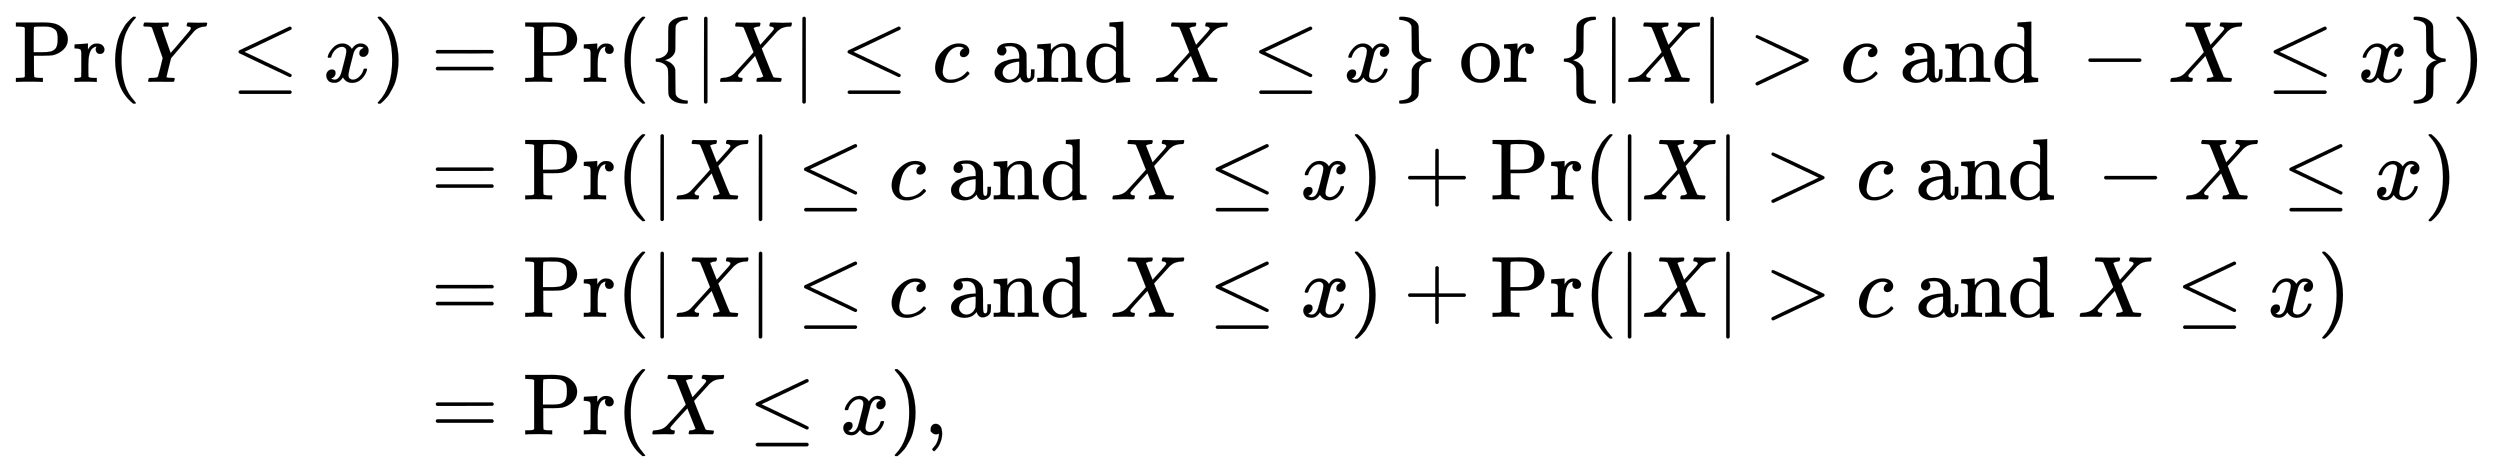
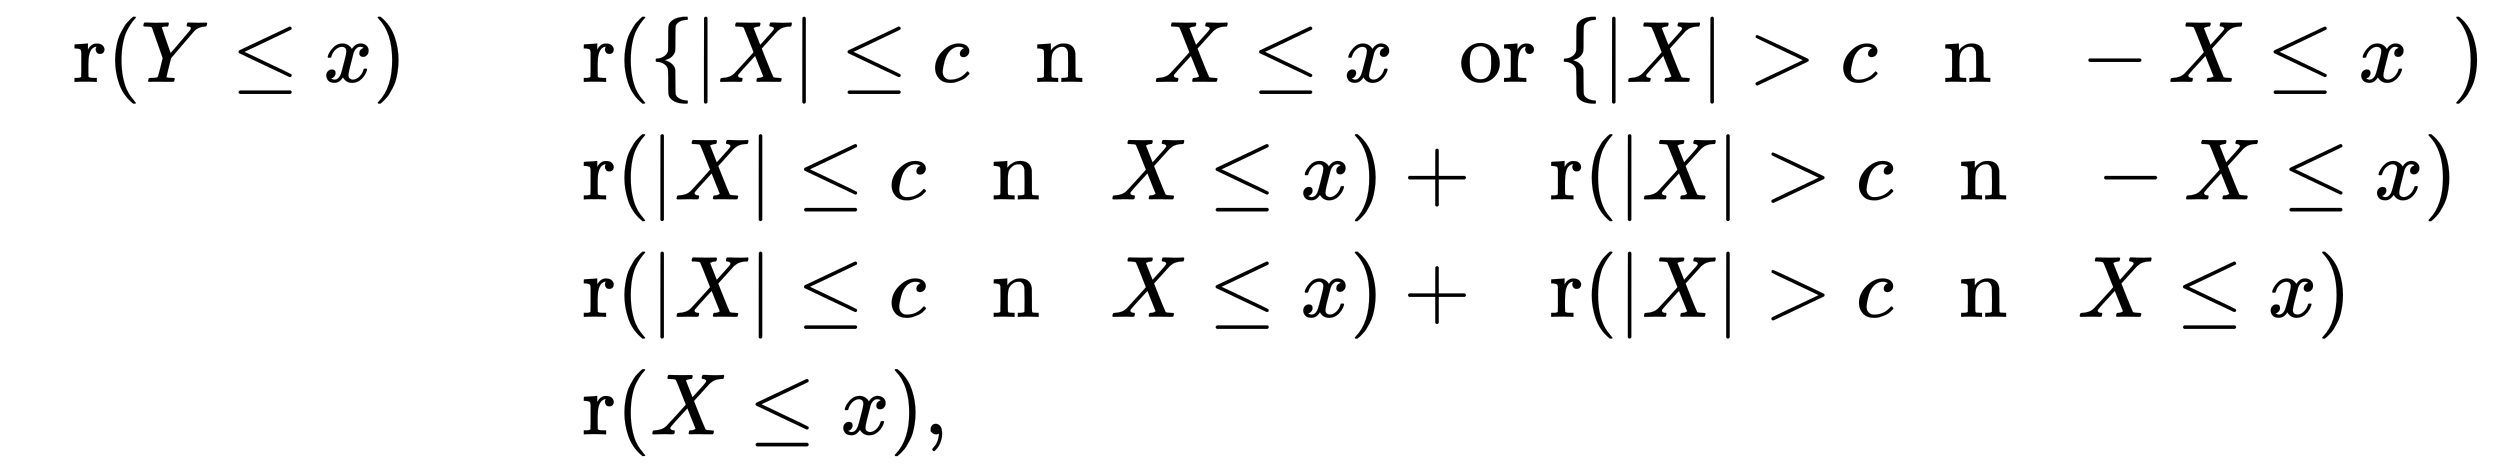
<svg xmlns="http://www.w3.org/2000/svg" xmlns:xlink="http://www.w3.org/1999/xlink" width="66.776ex" height="12.509ex" style="vertical-align: -5.671ex;" viewBox="0 -2944.1 28750.8 5385.9" role="img" focusable="false" aria-labelledby="MathJax-SVG-1-Title">
  <title id="MathJax-SVG-1-Title">{\displaystyle {\begin{aligned}\Pr(Y\leq x)&amp;=\Pr(\{|X|\leq c{\text{ and }}X\leq x\}{\text{ or }}\{|X|&gt;c{\text{ and }}-X\leq x\})\\&amp;=\Pr(|X|\leq c{\text{ and }}X\leq x)+\Pr(|X|&gt;c{\text{ and }}-X\leq x)\\&amp;=\Pr(|X|\leq c{\text{ and }}X\leq x)+\Pr(|X|&gt;c{\text{ and }}X\leq x)\\&amp;=\Pr(X\leq x),\end{aligned}}}</title>
  <defs aria-hidden="true">
-     <path stroke-width="1" id="E2-MJMAIN-50" d="M130 622Q123 629 119 631T103 634T60 637H27V683H214Q237 683 276 683T331 684Q419 684 471 671T567 616Q624 563 624 489Q624 421 573 372T451 307Q429 302 328 301H234V181Q234 62 237 58Q245 47 304 46H337V0H326Q305 3 182 3Q47 3 38 0H27V46H60Q102 47 111 49T130 61V622ZM507 488Q507 514 506 528T500 564T483 597T450 620T397 635Q385 637 307 637H286Q237 637 234 628Q231 624 231 483V342H302H339Q390 342 423 349T481 382Q507 411 507 488Z" />
    <path stroke-width="1" id="E2-MJMAIN-72" d="M36 46H50Q89 46 97 60V68Q97 77 97 91T98 122T98 161T98 203Q98 234 98 269T98 328L97 351Q94 370 83 376T38 385H20V408Q20 431 22 431L32 432Q42 433 60 434T96 436Q112 437 131 438T160 441T171 442H174V373Q213 441 271 441H277Q322 441 343 419T364 373Q364 352 351 337T313 322Q288 322 276 338T263 372Q263 381 265 388T270 400T273 405Q271 407 250 401Q234 393 226 386Q179 341 179 207V154Q179 141 179 127T179 101T180 81T180 66V61Q181 59 183 57T188 54T193 51T200 49T207 48T216 47T225 47T235 46T245 46H276V0H267Q249 3 140 3Q37 3 28 0H20V46H36Z" />
    <path stroke-width="1" id="E2-MJMAIN-28" d="M94 250Q94 319 104 381T127 488T164 576T202 643T244 695T277 729T302 750H315H319Q333 750 333 741Q333 738 316 720T275 667T226 581T184 443T167 250T184 58T225 -81T274 -167T316 -220T333 -241Q333 -250 318 -250H315H302L274 -226Q180 -141 137 -14T94 250Z" />
    <path stroke-width="1" id="E2-MJMATHI-59" d="M66 637Q54 637 49 637T39 638T32 641T30 647T33 664T42 682Q44 683 56 683Q104 680 165 680Q288 680 306 683H316Q322 677 322 674T320 656Q316 643 310 637H298Q242 637 242 624Q242 619 292 477T343 333L346 336Q350 340 358 349T379 373T411 410T454 461Q546 568 561 587T577 618Q577 634 545 637Q528 637 528 647Q528 649 530 661Q533 676 535 679T549 683Q551 683 578 682T657 680Q684 680 713 681T746 682Q763 682 763 673Q763 669 760 657T755 643Q753 637 734 637Q662 632 617 587Q608 578 477 424L348 273L322 169Q295 62 295 57Q295 46 363 46Q379 46 384 45T390 35Q390 33 388 23Q384 6 382 4T366 1Q361 1 324 1T232 2Q170 2 138 2T102 1Q84 1 84 9Q84 14 87 24Q88 27 89 30T90 35T91 39T93 42T96 44T101 45T107 45T116 46T129 46Q168 47 180 50T198 63Q201 68 227 171L252 274L129 623Q128 624 127 625T125 627T122 629T118 631T113 633T105 634T96 635T83 636T66 637Z" />
    <path stroke-width="1" id="E2-MJMAIN-2264" d="M674 636Q682 636 688 630T694 615T687 601Q686 600 417 472L151 346L399 228Q687 92 691 87Q694 81 694 76Q694 58 676 56H670L382 192Q92 329 90 331Q83 336 83 348Q84 359 96 365Q104 369 382 500T665 634Q669 636 674 636ZM84 -118Q84 -108 99 -98H678Q694 -104 694 -118Q694 -130 679 -138H98Q84 -131 84 -118Z" />
    <path stroke-width="1" id="E2-MJMATHI-78" d="M52 289Q59 331 106 386T222 442Q257 442 286 424T329 379Q371 442 430 442Q467 442 494 420T522 361Q522 332 508 314T481 292T458 288Q439 288 427 299T415 328Q415 374 465 391Q454 404 425 404Q412 404 406 402Q368 386 350 336Q290 115 290 78Q290 50 306 38T341 26Q378 26 414 59T463 140Q466 150 469 151T485 153H489Q504 153 504 145Q504 144 502 134Q486 77 440 33T333 -11Q263 -11 227 52Q186 -10 133 -10H127Q78 -10 57 16T35 71Q35 103 54 123T99 143Q142 143 142 101Q142 81 130 66T107 46T94 41L91 40Q91 39 97 36T113 29T132 26Q168 26 194 71Q203 87 217 139T245 247T261 313Q266 340 266 352Q266 380 251 392T217 404Q177 404 142 372T93 290Q91 281 88 280T72 278H58Q52 284 52 289Z" />
    <path stroke-width="1" id="E2-MJMAIN-29" d="M60 749L64 750Q69 750 74 750H86L114 726Q208 641 251 514T294 250Q294 182 284 119T261 12T224 -76T186 -143T145 -194T113 -227T90 -246Q87 -249 86 -250H74Q66 -250 63 -250T58 -247T55 -238Q56 -237 66 -225Q221 -64 221 250T66 725Q56 737 55 738Q55 746 60 749Z" />
-     <path stroke-width="1" id="E2-MJMAIN-3D" d="M56 347Q56 360 70 367H707Q722 359 722 347Q722 336 708 328L390 327H72Q56 332 56 347ZM56 153Q56 168 72 173H708Q722 163 722 153Q722 140 707 133H70Q56 140 56 153Z" />
    <path stroke-width="1" id="E2-MJMAIN-7B" d="M434 -231Q434 -244 428 -250H410Q281 -250 230 -184Q225 -177 222 -172T217 -161T213 -148T211 -133T210 -111T209 -84T209 -47T209 0Q209 21 209 53Q208 142 204 153Q203 154 203 155Q189 191 153 211T82 231Q71 231 68 234T65 250T68 266T82 269Q116 269 152 289T203 345Q208 356 208 377T209 529V579Q209 634 215 656T244 698Q270 724 324 740Q361 748 377 749Q379 749 390 749T408 750H428Q434 744 434 732Q434 719 431 716Q429 713 415 713Q362 710 332 689T296 647Q291 634 291 499V417Q291 370 288 353T271 314Q240 271 184 255L170 250L184 245Q202 239 220 230T262 196T290 137Q291 131 291 1Q291 -134 296 -147Q306 -174 339 -192T415 -213Q429 -213 431 -216Q434 -219 434 -231Z" />
    <path stroke-width="1" id="E2-MJMAIN-7C" d="M139 -249H137Q125 -249 119 -235V251L120 737Q130 750 139 750Q152 750 159 735V-235Q151 -249 141 -249H139Z" />
    <path stroke-width="1" id="E2-MJMATHI-58" d="M42 0H40Q26 0 26 11Q26 15 29 27Q33 41 36 43T55 46Q141 49 190 98Q200 108 306 224T411 342Q302 620 297 625Q288 636 234 637H206Q200 643 200 645T202 664Q206 677 212 683H226Q260 681 347 681Q380 681 408 681T453 682T473 682Q490 682 490 671Q490 670 488 658Q484 643 481 640T465 637Q434 634 411 620L488 426L541 485Q646 598 646 610Q646 628 622 635Q617 635 609 637Q594 637 594 648Q594 650 596 664Q600 677 606 683H618Q619 683 643 683T697 681T738 680Q828 680 837 683H845Q852 676 852 672Q850 647 840 637H824Q790 636 763 628T722 611T698 593L687 584Q687 585 592 480L505 384Q505 383 536 304T601 142T638 56Q648 47 699 46Q734 46 734 37Q734 35 732 23Q728 7 725 4T711 1Q708 1 678 1T589 2Q528 2 496 2T461 1Q444 1 444 10Q444 11 446 25Q448 35 450 39T455 44T464 46T480 47T506 54Q523 62 523 64Q522 64 476 181L429 299Q241 95 236 84Q232 76 232 72Q232 53 261 47Q262 47 267 47T273 46Q276 46 277 46T280 45T283 42T284 35Q284 26 282 19Q279 6 276 4T261 1Q258 1 243 1T201 2T142 2Q64 2 42 0Z" />
    <path stroke-width="1" id="E2-MJMATHI-63" d="M34 159Q34 268 120 355T306 442Q362 442 394 418T427 355Q427 326 408 306T360 285Q341 285 330 295T319 325T330 359T352 380T366 386H367Q367 388 361 392T340 400T306 404Q276 404 249 390Q228 381 206 359Q162 315 142 235T121 119Q121 73 147 50Q169 26 205 26H209Q321 26 394 111Q403 121 406 121Q410 121 419 112T429 98T420 83T391 55T346 25T282 0T202 -11Q127 -11 81 37T34 159Z" />
-     <path stroke-width="1" id="E2-MJMAIN-61" d="M137 305T115 305T78 320T63 359Q63 394 97 421T218 448Q291 448 336 416T396 340Q401 326 401 309T402 194V124Q402 76 407 58T428 40Q443 40 448 56T453 109V145H493V106Q492 66 490 59Q481 29 455 12T400 -6T353 12T329 54V58L327 55Q325 52 322 49T314 40T302 29T287 17T269 6T247 -2T221 -8T190 -11Q130 -11 82 20T34 107Q34 128 41 147T68 188T116 225T194 253T304 268H318V290Q318 324 312 340Q290 411 215 411Q197 411 181 410T156 406T148 403Q170 388 170 359Q170 334 154 320ZM126 106Q126 75 150 51T209 26Q247 26 276 49T315 109Q317 116 318 175Q318 233 317 233Q309 233 296 232T251 223T193 203T147 166T126 106Z" />
    <path stroke-width="1" id="E2-MJMAIN-6E" d="M41 46H55Q94 46 102 60V68Q102 77 102 91T102 122T103 161T103 203Q103 234 103 269T102 328V351Q99 370 88 376T43 385H25V408Q25 431 27 431L37 432Q47 433 65 434T102 436Q119 437 138 438T167 441T178 442H181V402Q181 364 182 364T187 369T199 384T218 402T247 421T285 437Q305 442 336 442Q450 438 463 329Q464 322 464 190V104Q464 66 466 59T477 49Q498 46 526 46H542V0H534L510 1Q487 2 460 2T422 3Q319 3 310 0H302V46H318Q379 46 379 62Q380 64 380 200Q379 335 378 343Q372 371 358 385T334 402T308 404Q263 404 229 370Q202 343 195 315T187 232V168V108Q187 78 188 68T191 55T200 49Q221 46 249 46H265V0H257L234 1Q210 2 183 2T145 3Q42 3 33 0H25V46H41Z" />
-     <path stroke-width="1" id="E2-MJMAIN-64" d="M376 495Q376 511 376 535T377 568Q377 613 367 624T316 637H298V660Q298 683 300 683L310 684Q320 685 339 686T376 688Q393 689 413 690T443 693T454 694H457V390Q457 84 458 81Q461 61 472 55T517 46H535V0Q533 0 459 -5T380 -11H373V44L365 37Q307 -11 235 -11Q158 -11 96 50T34 215Q34 315 97 378T244 442Q319 442 376 393V495ZM373 342Q328 405 260 405Q211 405 173 369Q146 341 139 305T131 211Q131 155 138 120T173 59Q203 26 251 26Q322 26 373 103V342Z" />
-     <path stroke-width="1" id="E2-MJMAIN-7D" d="M65 731Q65 745 68 747T88 750Q171 750 216 725T279 670Q288 649 289 635T291 501Q292 362 293 357Q306 312 345 291T417 269Q428 269 431 266T434 250T431 234T417 231Q380 231 345 210T298 157Q293 143 292 121T291 -28V-79Q291 -134 285 -156T256 -198Q202 -250 89 -250Q71 -250 68 -247T65 -230Q65 -224 65 -223T66 -218T69 -214T77 -213Q91 -213 108 -210T146 -200T183 -177T207 -139Q208 -134 209 3L210 139Q223 196 280 230Q315 247 330 250Q305 257 280 270Q225 304 212 352L210 362L209 498Q208 635 207 640Q195 680 154 696T77 713Q68 713 67 716T65 731Z" />
    <path stroke-width="1" id="E2-MJMAIN-6F" d="M28 214Q28 309 93 378T250 448Q340 448 405 380T471 215Q471 120 407 55T250 -10Q153 -10 91 57T28 214ZM250 30Q372 30 372 193V225V250Q372 272 371 288T364 326T348 362T317 390T268 410Q263 411 252 411Q222 411 195 399Q152 377 139 338T126 246V226Q126 130 145 91Q177 30 250 30Z" />
    <path stroke-width="1" id="E2-MJMAIN-3E" d="M84 520Q84 528 88 533T96 539L99 540Q106 540 253 471T544 334L687 265Q694 260 694 250T687 235Q685 233 395 96L107 -40H101Q83 -38 83 -20Q83 -19 83 -17Q82 -10 98 -1Q117 9 248 71Q326 108 378 132L626 250L378 368Q90 504 86 509Q84 513 84 520Z" />
    <path stroke-width="1" id="E2-MJMAIN-2212" d="M84 237T84 250T98 270H679Q694 262 694 250T679 230H98Q84 237 84 250Z" />
    <path stroke-width="1" id="E2-MJMAIN-2B" d="M56 237T56 250T70 270H369V420L370 570Q380 583 389 583Q402 583 409 568V270H707Q722 262 722 250T707 230H409V-68Q401 -82 391 -82H389H387Q375 -82 369 -68V230H70Q56 237 56 250Z" />
    <path stroke-width="1" id="E2-MJMAIN-2C" d="M78 35T78 60T94 103T137 121Q165 121 187 96T210 8Q210 -27 201 -60T180 -117T154 -158T130 -185T117 -194Q113 -194 104 -185T95 -172Q95 -168 106 -156T131 -126T157 -76T173 -3V9L172 8Q170 7 167 6T161 3T152 1T140 0Q113 0 96 17Z" />
  </defs>
  <g stroke="currentColor" fill="currentColor" stroke-width="0" transform="matrix(1 0 0 -1 0 0)" aria-hidden="true">
    <g transform="translate(167,0)">
      <g transform="translate(-11,0)">
        <g transform="translate(0,2002)">
          <use xlink:href="#E2-MJMAIN-50" />
          <use xlink:href="#E2-MJMAIN-72" x="681" y="0" />
          <use xlink:href="#E2-MJMAIN-28" x="1074" y="0" />
          <use xlink:href="#E2-MJMATHI-59" x="1463" y="0" />
          <use xlink:href="#E2-MJMAIN-2264" x="2504" y="0" />
          <use xlink:href="#E2-MJMATHI-78" x="3561" y="0" />
          <use xlink:href="#E2-MJMAIN-29" x="4133" y="0" />
        </g>
      </g>
      <g transform="translate(4512,0)">
        <g transform="translate(0,2002)">
          <use xlink:href="#E2-MJMAIN-3D" x="277" y="0" />
          <g transform="translate(1334,0)">
            <use xlink:href="#E2-MJMAIN-50" />
            <use xlink:href="#E2-MJMAIN-72" x="681" y="0" />
          </g>
          <use xlink:href="#E2-MJMAIN-28" x="2408" y="0" />
          <use xlink:href="#E2-MJMAIN-7B" x="2797" y="0" />
          <use xlink:href="#E2-MJMAIN-7C" x="3298" y="0" />
          <use xlink:href="#E2-MJMATHI-58" x="3576" y="0" />
          <use xlink:href="#E2-MJMAIN-7C" x="4429" y="0" />
          <use xlink:href="#E2-MJMAIN-2264" x="4985" y="0" />
          <use xlink:href="#E2-MJMATHI-63" x="6041" y="0" />
          <g transform="translate(6475,0)">
            <use xlink:href="#E2-MJMAIN-61" x="250" y="0" />
            <use xlink:href="#E2-MJMAIN-6E" x="750" y="0" />
            <use xlink:href="#E2-MJMAIN-64" x="1307" y="0" />
          </g>
          <use xlink:href="#E2-MJMATHI-58" x="8588" y="0" />
          <use xlink:href="#E2-MJMAIN-2264" x="9718" y="0" />
          <use xlink:href="#E2-MJMATHI-78" x="10775" y="0" />
          <use xlink:href="#E2-MJMAIN-7D" x="11347" y="0" />
          <g transform="translate(11848,0)">
            <use xlink:href="#E2-MJMAIN-6F" x="250" y="0" />
            <use xlink:href="#E2-MJMAIN-72" x="750" y="0" />
          </g>
          <use xlink:href="#E2-MJMAIN-7B" x="13241" y="0" />
          <use xlink:href="#E2-MJMAIN-7C" x="13741" y="0" />
          <use xlink:href="#E2-MJMATHI-58" x="14020" y="0" />
          <use xlink:href="#E2-MJMAIN-7C" x="14872" y="0" />
          <use xlink:href="#E2-MJMAIN-3E" x="15428" y="0" />
          <use xlink:href="#E2-MJMATHI-63" x="16485" y="0" />
          <g transform="translate(16918,0)">
            <use xlink:href="#E2-MJMAIN-61" x="250" y="0" />
            <use xlink:href="#E2-MJMAIN-6E" x="750" y="0" />
            <use xlink:href="#E2-MJMAIN-64" x="1307" y="0" />
          </g>
          <use xlink:href="#E2-MJMAIN-2212" x="19254" y="0" />
          <use xlink:href="#E2-MJMATHI-58" x="20255" y="0" />
          <use xlink:href="#E2-MJMAIN-2264" x="21385" y="0" />
          <use xlink:href="#E2-MJMATHI-78" x="22441" y="0" />
          <use xlink:href="#E2-MJMAIN-7D" x="23014" y="0" />
          <use xlink:href="#E2-MJMAIN-29" x="23514" y="0" />
        </g>
        <g transform="translate(0,651)">
          <use xlink:href="#E2-MJMAIN-3D" x="277" y="0" />
          <g transform="translate(1334,0)">
            <use xlink:href="#E2-MJMAIN-50" />
            <use xlink:href="#E2-MJMAIN-72" x="681" y="0" />
          </g>
          <use xlink:href="#E2-MJMAIN-28" x="2408" y="0" />
          <use xlink:href="#E2-MJMAIN-7C" x="2797" y="0" />
          <use xlink:href="#E2-MJMATHI-58" x="3076" y="0" />
          <use xlink:href="#E2-MJMAIN-7C" x="3928" y="0" />
          <use xlink:href="#E2-MJMAIN-2264" x="4484" y="0" />
          <use xlink:href="#E2-MJMATHI-63" x="5541" y="0" />
          <g transform="translate(5974,0)">
            <use xlink:href="#E2-MJMAIN-61" x="250" y="0" />
            <use xlink:href="#E2-MJMAIN-6E" x="750" y="0" />
            <use xlink:href="#E2-MJMAIN-64" x="1307" y="0" />
          </g>
          <use xlink:href="#E2-MJMATHI-58" x="8088" y="0" />
          <use xlink:href="#E2-MJMAIN-2264" x="9218" y="0" />
          <use xlink:href="#E2-MJMATHI-78" x="10274" y="0" />
          <use xlink:href="#E2-MJMAIN-29" x="10847" y="0" />
          <use xlink:href="#E2-MJMAIN-2B" x="11458" y="0" />
          <g transform="translate(12459,0)">
            <use xlink:href="#E2-MJMAIN-50" />
            <use xlink:href="#E2-MJMAIN-72" x="681" y="0" />
          </g>
          <use xlink:href="#E2-MJMAIN-28" x="13533" y="0" />
          <use xlink:href="#E2-MJMAIN-7C" x="13923" y="0" />
          <use xlink:href="#E2-MJMATHI-58" x="14201" y="0" />
          <use xlink:href="#E2-MJMAIN-7C" x="15054" y="0" />
          <use xlink:href="#E2-MJMAIN-3E" x="15610" y="0" />
          <use xlink:href="#E2-MJMATHI-63" x="16666" y="0" />
          <g transform="translate(17100,0)">
            <use xlink:href="#E2-MJMAIN-61" x="250" y="0" />
            <use xlink:href="#E2-MJMAIN-6E" x="750" y="0" />
            <use xlink:href="#E2-MJMAIN-64" x="1307" y="0" />
          </g>
          <use xlink:href="#E2-MJMAIN-2212" x="19435" y="0" />
          <use xlink:href="#E2-MJMATHI-58" x="20436" y="0" />
          <use xlink:href="#E2-MJMAIN-2264" x="21566" y="0" />
          <use xlink:href="#E2-MJMATHI-78" x="22623" y="0" />
          <use xlink:href="#E2-MJMAIN-29" x="23195" y="0" />
        </g>
        <g transform="translate(0,-700)">
          <use xlink:href="#E2-MJMAIN-3D" x="277" y="0" />
          <g transform="translate(1334,0)">
            <use xlink:href="#E2-MJMAIN-50" />
            <use xlink:href="#E2-MJMAIN-72" x="681" y="0" />
          </g>
          <use xlink:href="#E2-MJMAIN-28" x="2408" y="0" />
          <use xlink:href="#E2-MJMAIN-7C" x="2797" y="0" />
          <use xlink:href="#E2-MJMATHI-58" x="3076" y="0" />
          <use xlink:href="#E2-MJMAIN-7C" x="3928" y="0" />
          <use xlink:href="#E2-MJMAIN-2264" x="4484" y="0" />
          <use xlink:href="#E2-MJMATHI-63" x="5541" y="0" />
          <g transform="translate(5974,0)">
            <use xlink:href="#E2-MJMAIN-61" x="250" y="0" />
            <use xlink:href="#E2-MJMAIN-6E" x="750" y="0" />
            <use xlink:href="#E2-MJMAIN-64" x="1307" y="0" />
          </g>
          <use xlink:href="#E2-MJMATHI-58" x="8088" y="0" />
          <use xlink:href="#E2-MJMAIN-2264" x="9218" y="0" />
          <use xlink:href="#E2-MJMATHI-78" x="10274" y="0" />
          <use xlink:href="#E2-MJMAIN-29" x="10847" y="0" />
          <use xlink:href="#E2-MJMAIN-2B" x="11458" y="0" />
          <g transform="translate(12459,0)">
            <use xlink:href="#E2-MJMAIN-50" />
            <use xlink:href="#E2-MJMAIN-72" x="681" y="0" />
          </g>
          <use xlink:href="#E2-MJMAIN-28" x="13533" y="0" />
          <use xlink:href="#E2-MJMAIN-7C" x="13923" y="0" />
          <use xlink:href="#E2-MJMATHI-58" x="14201" y="0" />
          <use xlink:href="#E2-MJMAIN-7C" x="15054" y="0" />
          <use xlink:href="#E2-MJMAIN-3E" x="15610" y="0" />
          <use xlink:href="#E2-MJMATHI-63" x="16666" y="0" />
          <g transform="translate(17100,0)">
            <use xlink:href="#E2-MJMAIN-61" x="250" y="0" />
            <use xlink:href="#E2-MJMAIN-6E" x="750" y="0" />
            <use xlink:href="#E2-MJMAIN-64" x="1307" y="0" />
          </g>
          <use xlink:href="#E2-MJMATHI-58" x="19213" y="0" />
          <use xlink:href="#E2-MJMAIN-2264" x="20343" y="0" />
          <use xlink:href="#E2-MJMATHI-78" x="21400" y="0" />
          <use xlink:href="#E2-MJMAIN-29" x="21972" y="0" />
        </g>
        <g transform="translate(0,-2051)">
          <use xlink:href="#E2-MJMAIN-3D" x="277" y="0" />
          <g transform="translate(1334,0)">
            <use xlink:href="#E2-MJMAIN-50" />
            <use xlink:href="#E2-MJMAIN-72" x="681" y="0" />
          </g>
          <use xlink:href="#E2-MJMAIN-28" x="2408" y="0" />
          <use xlink:href="#E2-MJMATHI-58" x="2797" y="0" />
          <use xlink:href="#E2-MJMAIN-2264" x="3927" y="0" />
          <use xlink:href="#E2-MJMATHI-78" x="4984" y="0" />
          <use xlink:href="#E2-MJMAIN-29" x="5556" y="0" />
          <use xlink:href="#E2-MJMAIN-2C" x="5946" y="0" />
        </g>
      </g>
    </g>
  </g>
</svg>